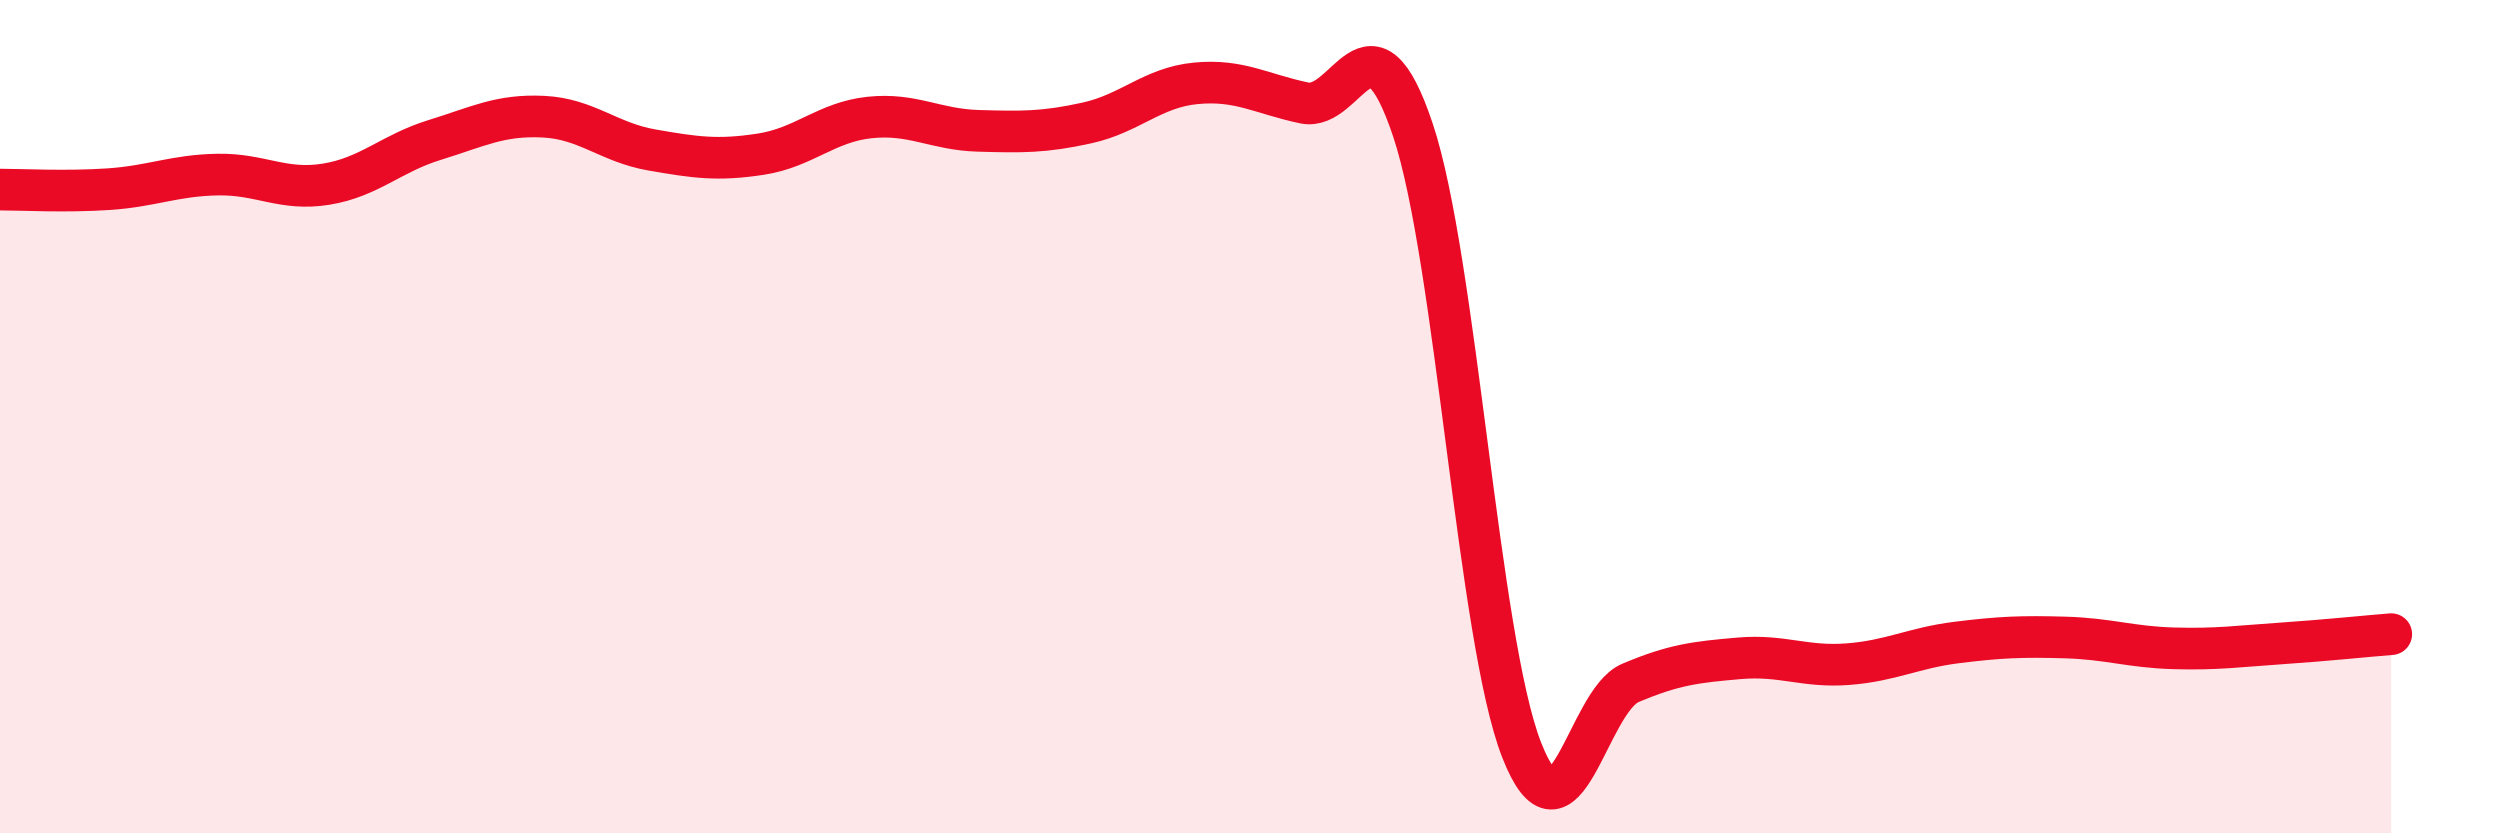
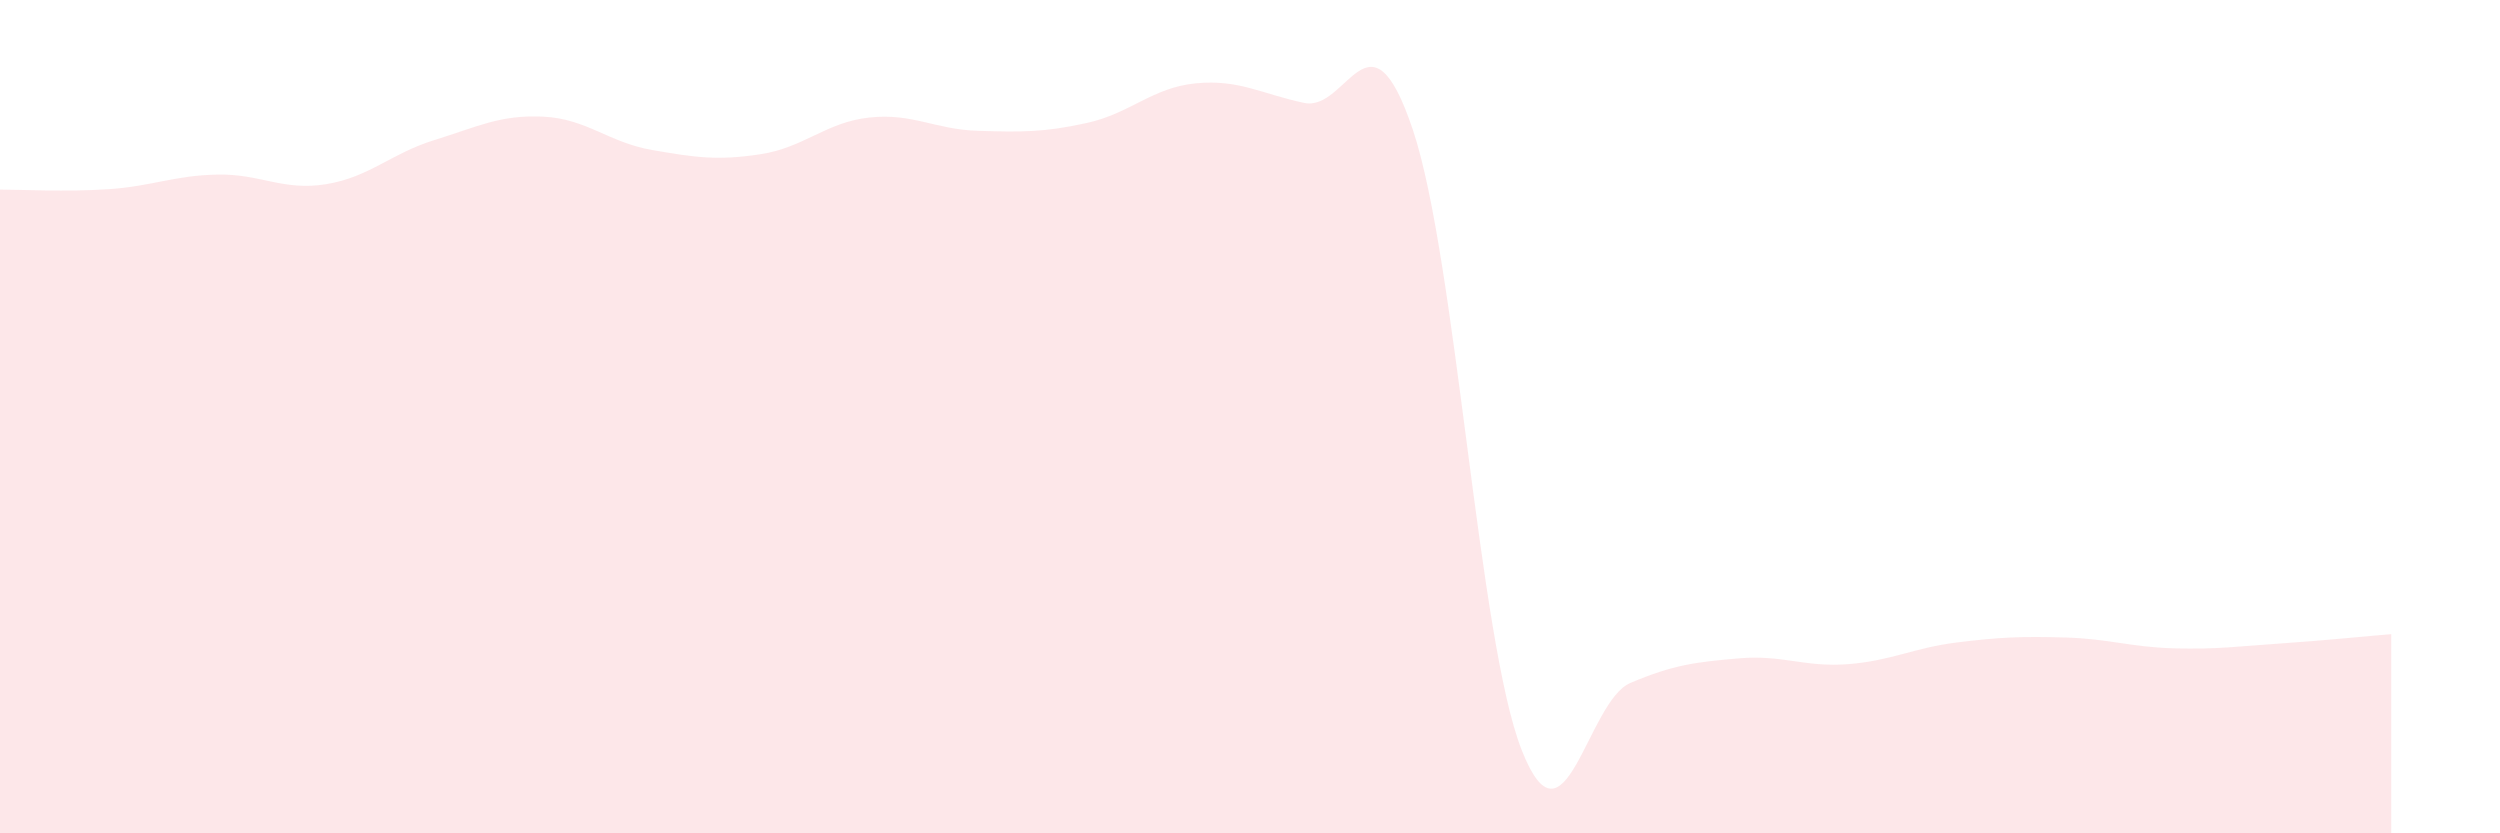
<svg xmlns="http://www.w3.org/2000/svg" width="60" height="20" viewBox="0 0 60 20">
  <path d="M 0,4.55 C 0.52,4.55 1.57,4.61 2.61,4.54 C 3.65,4.47 4.18,4.21 5.22,4.19 C 6.26,4.17 6.79,4.59 7.83,4.42 C 8.87,4.25 9.39,3.68 10.43,3.36 C 11.47,3.04 12,2.75 13.04,2.8 C 14.08,2.85 14.61,3.42 15.65,3.6 C 16.69,3.78 17.22,3.86 18.26,3.7 C 19.3,3.54 19.83,2.93 20.87,2.82 C 21.91,2.71 22.44,3.11 23.48,3.14 C 24.52,3.17 25.05,3.18 26.09,2.95 C 27.13,2.72 27.66,2.1 28.7,2 C 29.74,1.9 30.26,2.25 31.3,2.47 C 32.34,2.69 32.87,0.01 33.91,3.12 C 34.95,6.23 35.48,15.35 36.52,18 C 37.56,20.65 38.09,16.83 39.13,16.39 C 40.17,15.95 40.7,15.89 41.74,15.8 C 42.78,15.71 43.31,16.02 44.35,15.94 C 45.39,15.86 45.92,15.55 46.96,15.42 C 48,15.29 48.53,15.27 49.57,15.3 C 50.61,15.33 51.13,15.53 52.17,15.56 C 53.21,15.59 53.74,15.51 54.78,15.44 C 55.82,15.37 56.87,15.26 57.39,15.22L57.39 20L0 20Z" fill="#EB0A25" opacity="0.1" stroke-linecap="round" stroke-linejoin="round" />
-   <path d="M 0,4.55 C 0.52,4.55 1.57,4.61 2.61,4.54 C 3.65,4.47 4.18,4.21 5.22,4.19 C 6.26,4.17 6.79,4.59 7.83,4.42 C 8.87,4.25 9.39,3.68 10.43,3.36 C 11.47,3.04 12,2.75 13.04,2.8 C 14.08,2.85 14.61,3.42 15.65,3.6 C 16.69,3.78 17.22,3.86 18.26,3.7 C 19.3,3.54 19.83,2.93 20.87,2.82 C 21.91,2.71 22.44,3.11 23.48,3.14 C 24.52,3.17 25.05,3.18 26.09,2.95 C 27.13,2.72 27.66,2.1 28.7,2 C 29.74,1.9 30.26,2.25 31.3,2.47 C 32.34,2.69 32.87,0.01 33.91,3.12 C 34.95,6.23 35.48,15.35 36.52,18 C 37.56,20.65 38.09,16.83 39.13,16.39 C 40.17,15.95 40.7,15.89 41.74,15.8 C 42.78,15.71 43.31,16.02 44.35,15.94 C 45.39,15.86 45.92,15.55 46.96,15.42 C 48,15.29 48.53,15.27 49.57,15.3 C 50.61,15.33 51.13,15.53 52.17,15.56 C 53.21,15.59 53.74,15.51 54.78,15.44 C 55.82,15.37 56.87,15.26 57.39,15.22" stroke="#EB0A25" stroke-width="1" fill="none" stroke-linecap="round" stroke-linejoin="round" />
</svg>